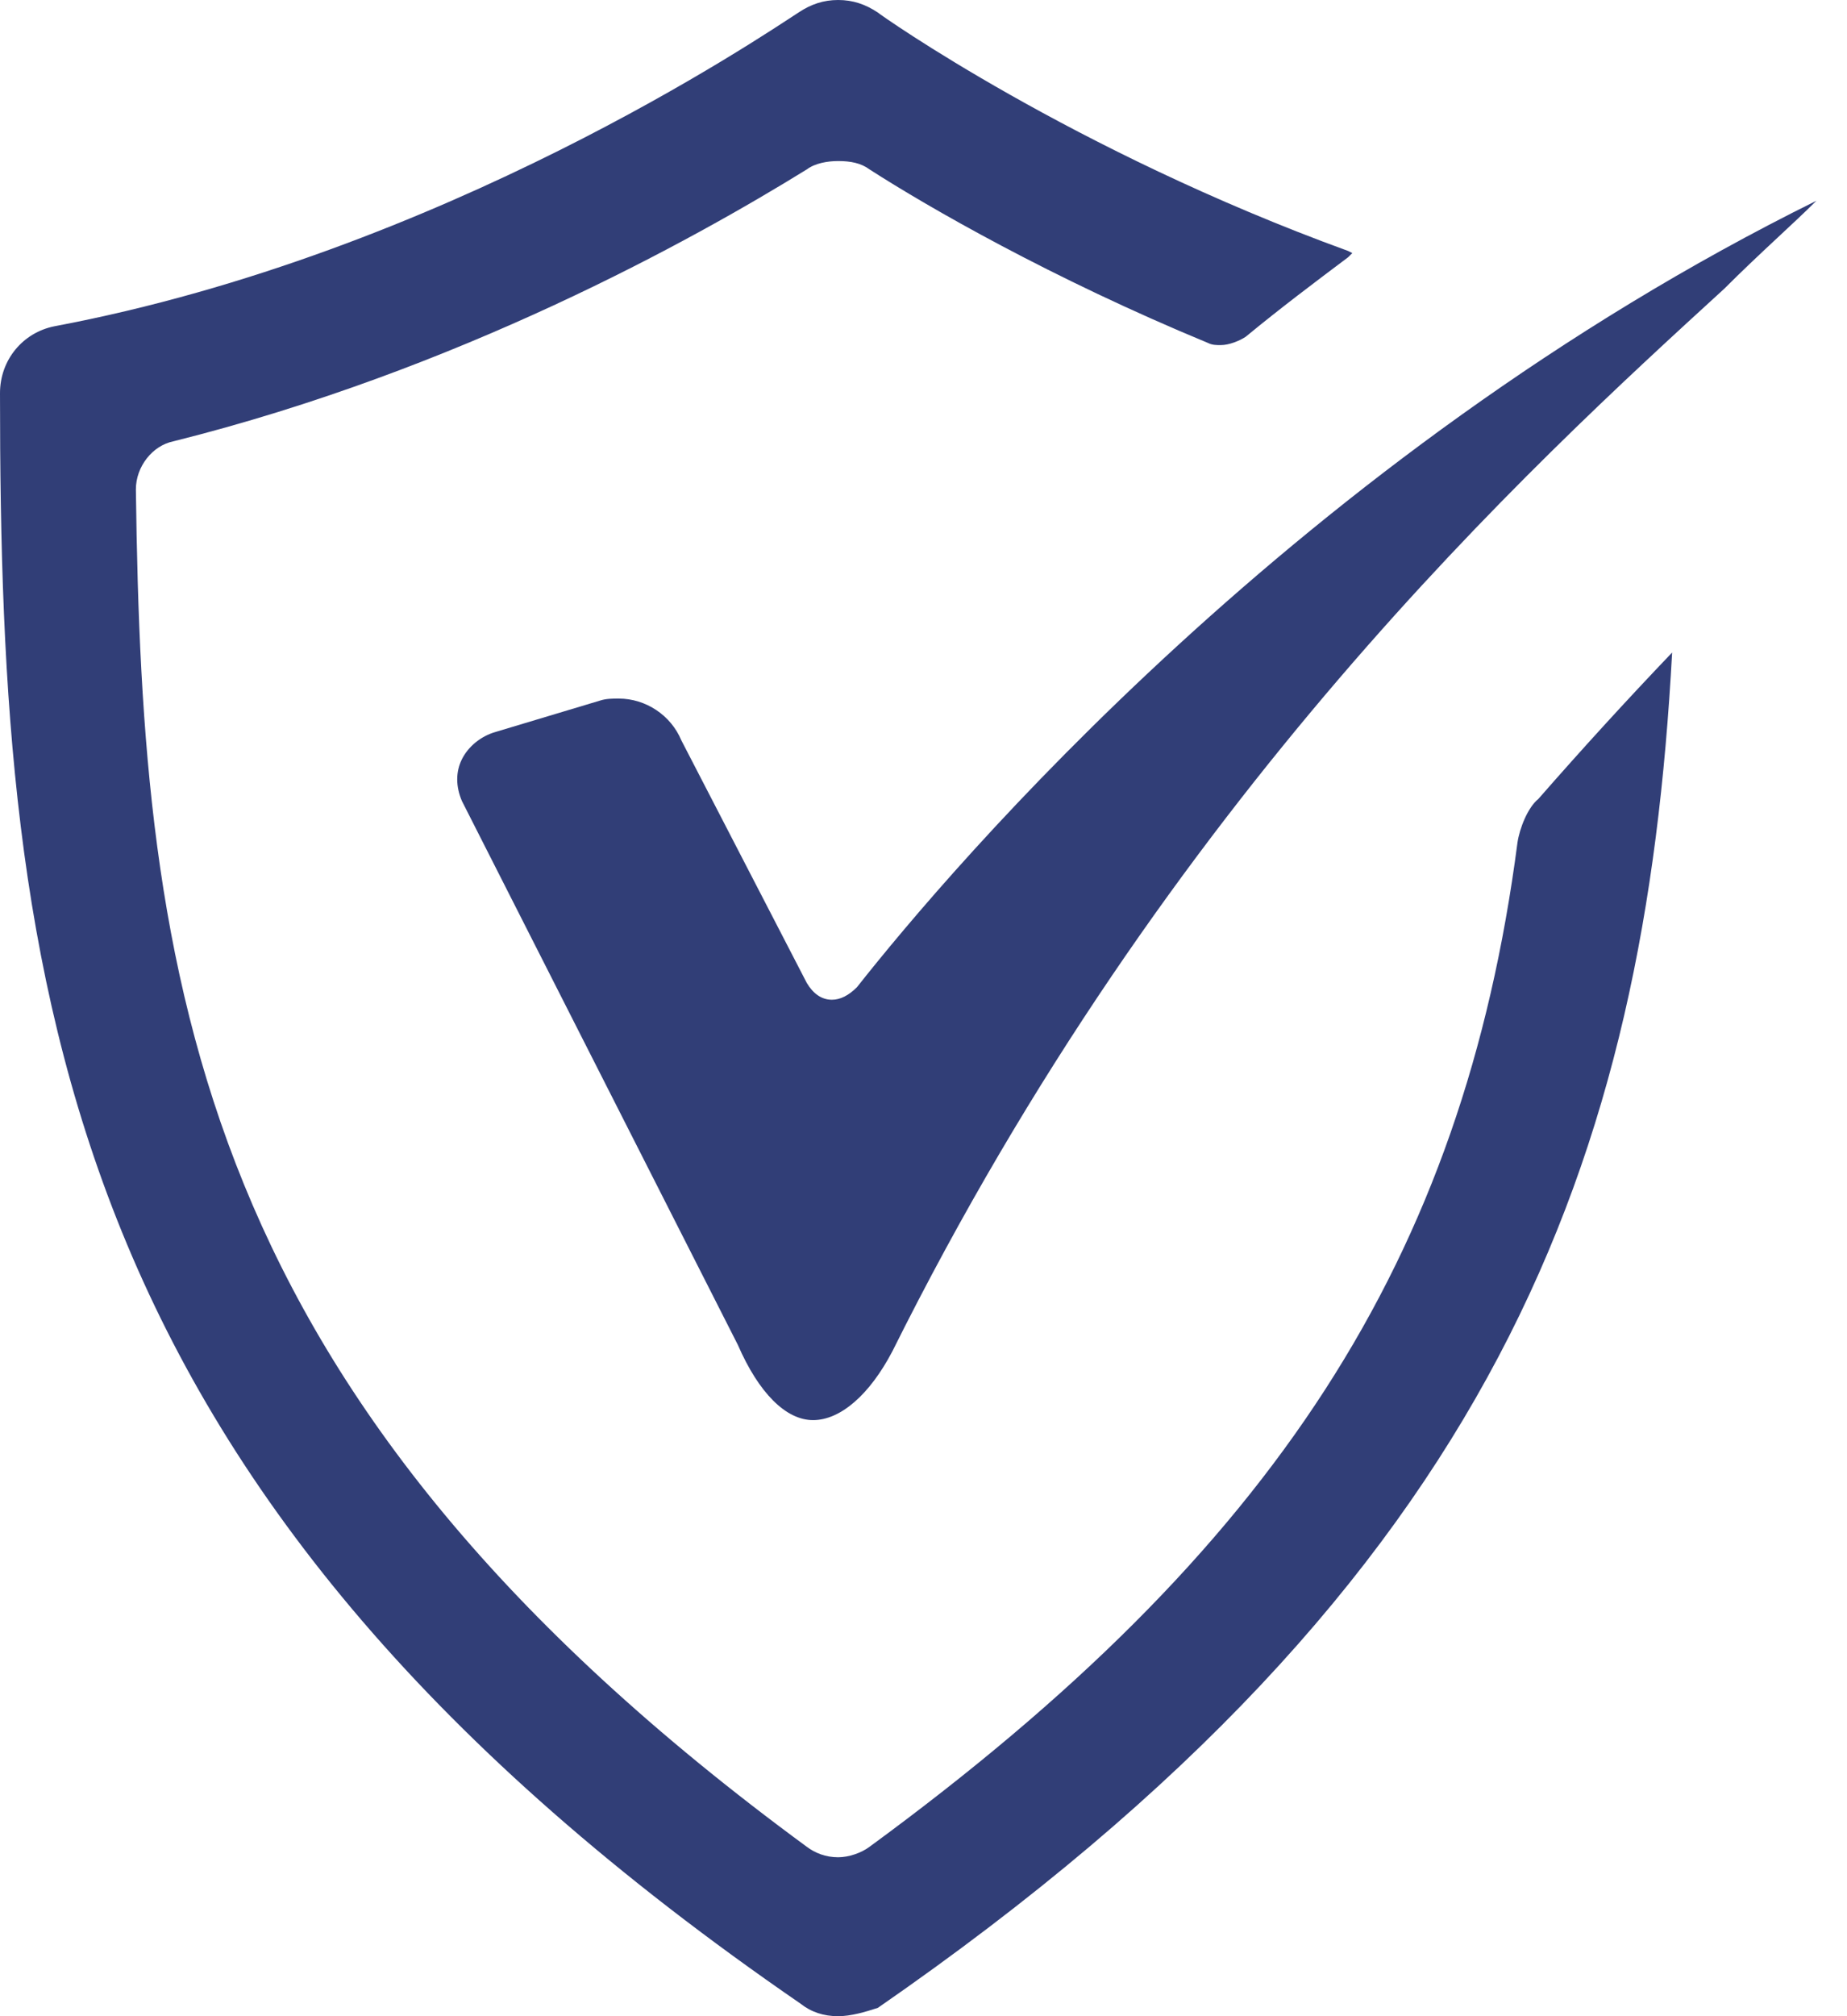
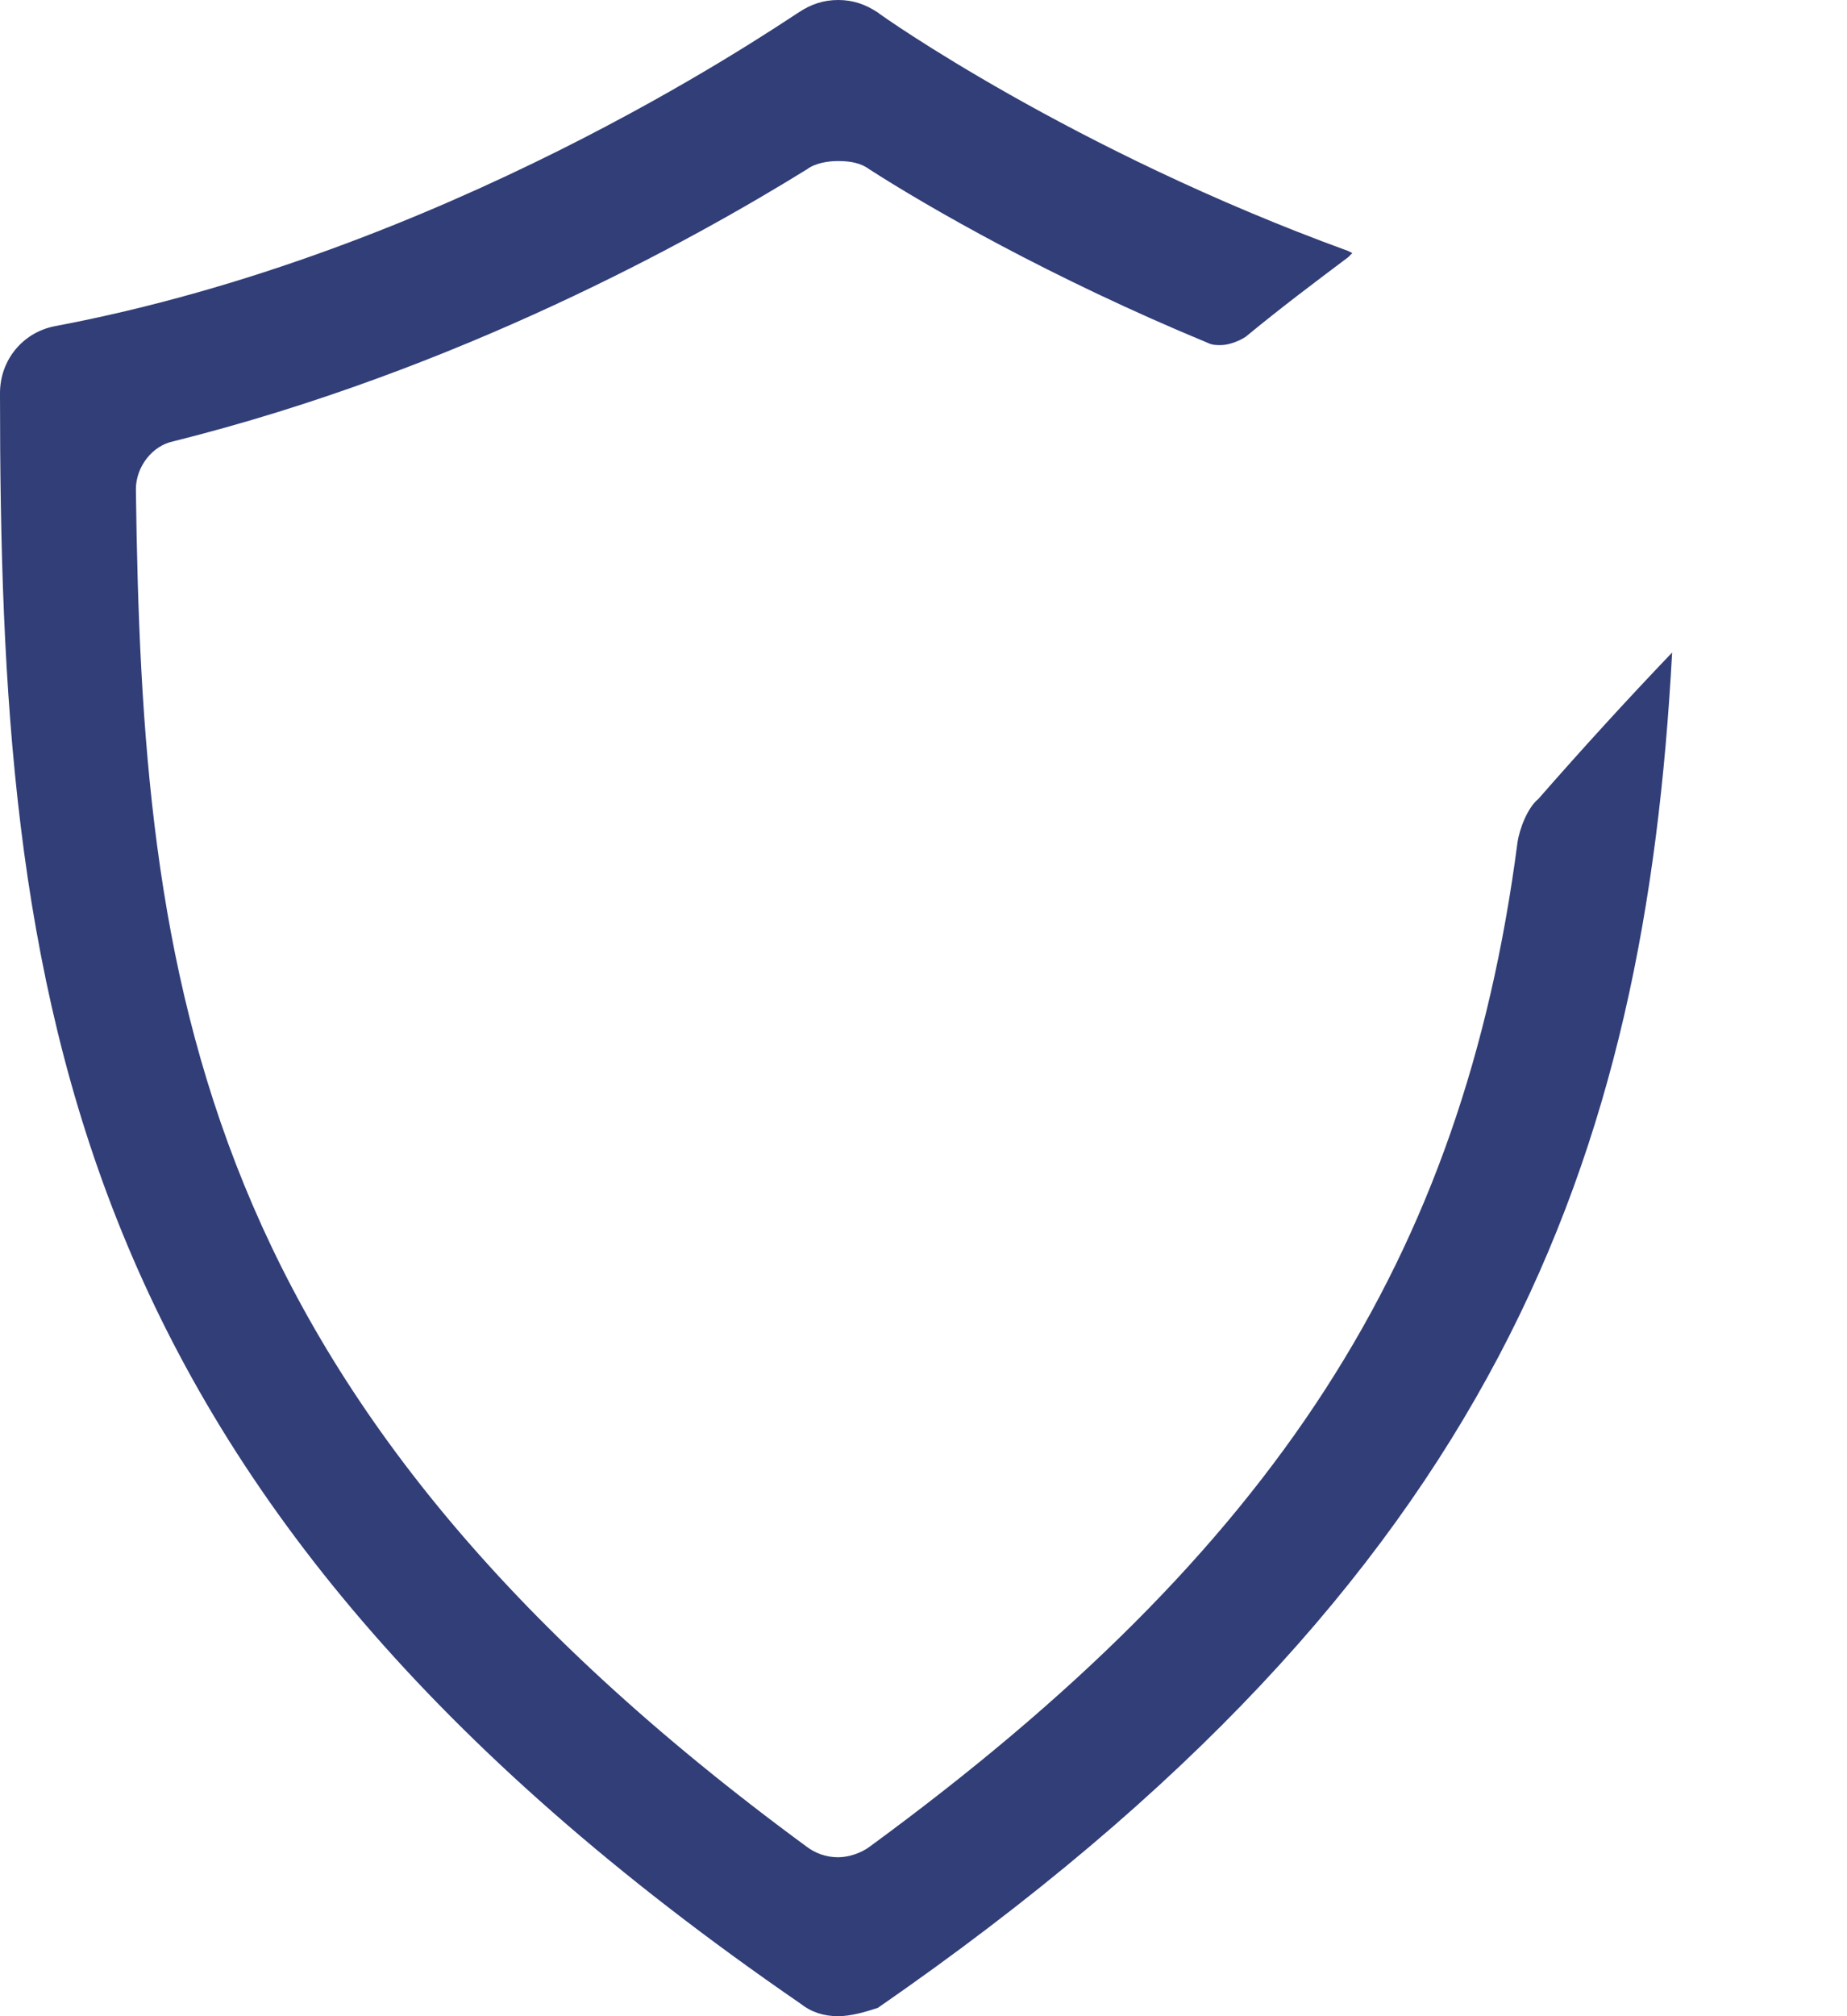
<svg xmlns="http://www.w3.org/2000/svg" class="product_feature_single_icon" width="44" height="48" viewBox="0 0 44 48" fill="none">
-   <path d="M19.369 33.809C18.722 33.809 18.075 33.162 17.577 32.017L11.004 19.07C10.855 18.722 10.855 18.373 11.004 18.075C11.153 17.776 11.452 17.527 11.801 17.427L14.29 16.68C14.44 16.631 14.589 16.631 14.739 16.631C15.386 16.631 15.983 17.029 16.232 17.627L19.22 23.402C19.369 23.651 19.568 23.801 19.817 23.801C20.017 23.801 20.216 23.701 20.415 23.502C22.655 20.664 30.971 10.855 43.27 4.78C42.722 5.328 41.925 6.025 41.079 6.871C36.448 11.104 27.834 18.971 21.261 32.166C20.714 33.212 20.017 33.809 19.369 33.809Z" fill="#313E77" />
  <path d="M19.967 48C19.618 48 19.32 47.9 19.07 47.701C1.394 35.552 0 23.651 0 9.361C0 8.564 0.548 7.917 1.295 7.768C10.556 6.025 18.174 0.846 19.021 0.299C19.32 0.1 19.618 0 19.967 0C20.315 0 20.614 0.1 20.913 0.299C20.963 0.349 25.544 3.585 32.116 5.975C32.216 6.025 32.216 6.025 32.216 6.025C32.216 6.025 32.166 6.075 32.116 6.124C31.32 6.722 30.523 7.319 29.676 8.017C29.527 8.116 29.278 8.216 29.079 8.216C28.979 8.216 28.88 8.216 28.78 8.166C25.046 6.622 22.108 4.929 20.714 4.033C20.515 3.884 20.266 3.834 19.967 3.834C19.718 3.834 19.419 3.884 19.22 4.033C16.481 5.726 10.905 8.813 4.133 10.506C3.635 10.606 3.237 11.104 3.237 11.652C3.386 23.402 4.631 33.261 19.22 43.967C19.419 44.116 19.668 44.216 19.967 44.216C20.216 44.216 20.515 44.116 20.714 43.967C30.373 36.896 34.855 29.975 36.149 20.066C36.199 19.718 36.398 19.22 36.647 19.021C37.693 17.826 38.739 16.68 39.834 15.535C39.187 27.485 35.751 37.544 20.913 47.801C20.614 47.9 20.266 48 19.967 48Z" fill="#313E77" />
</svg>